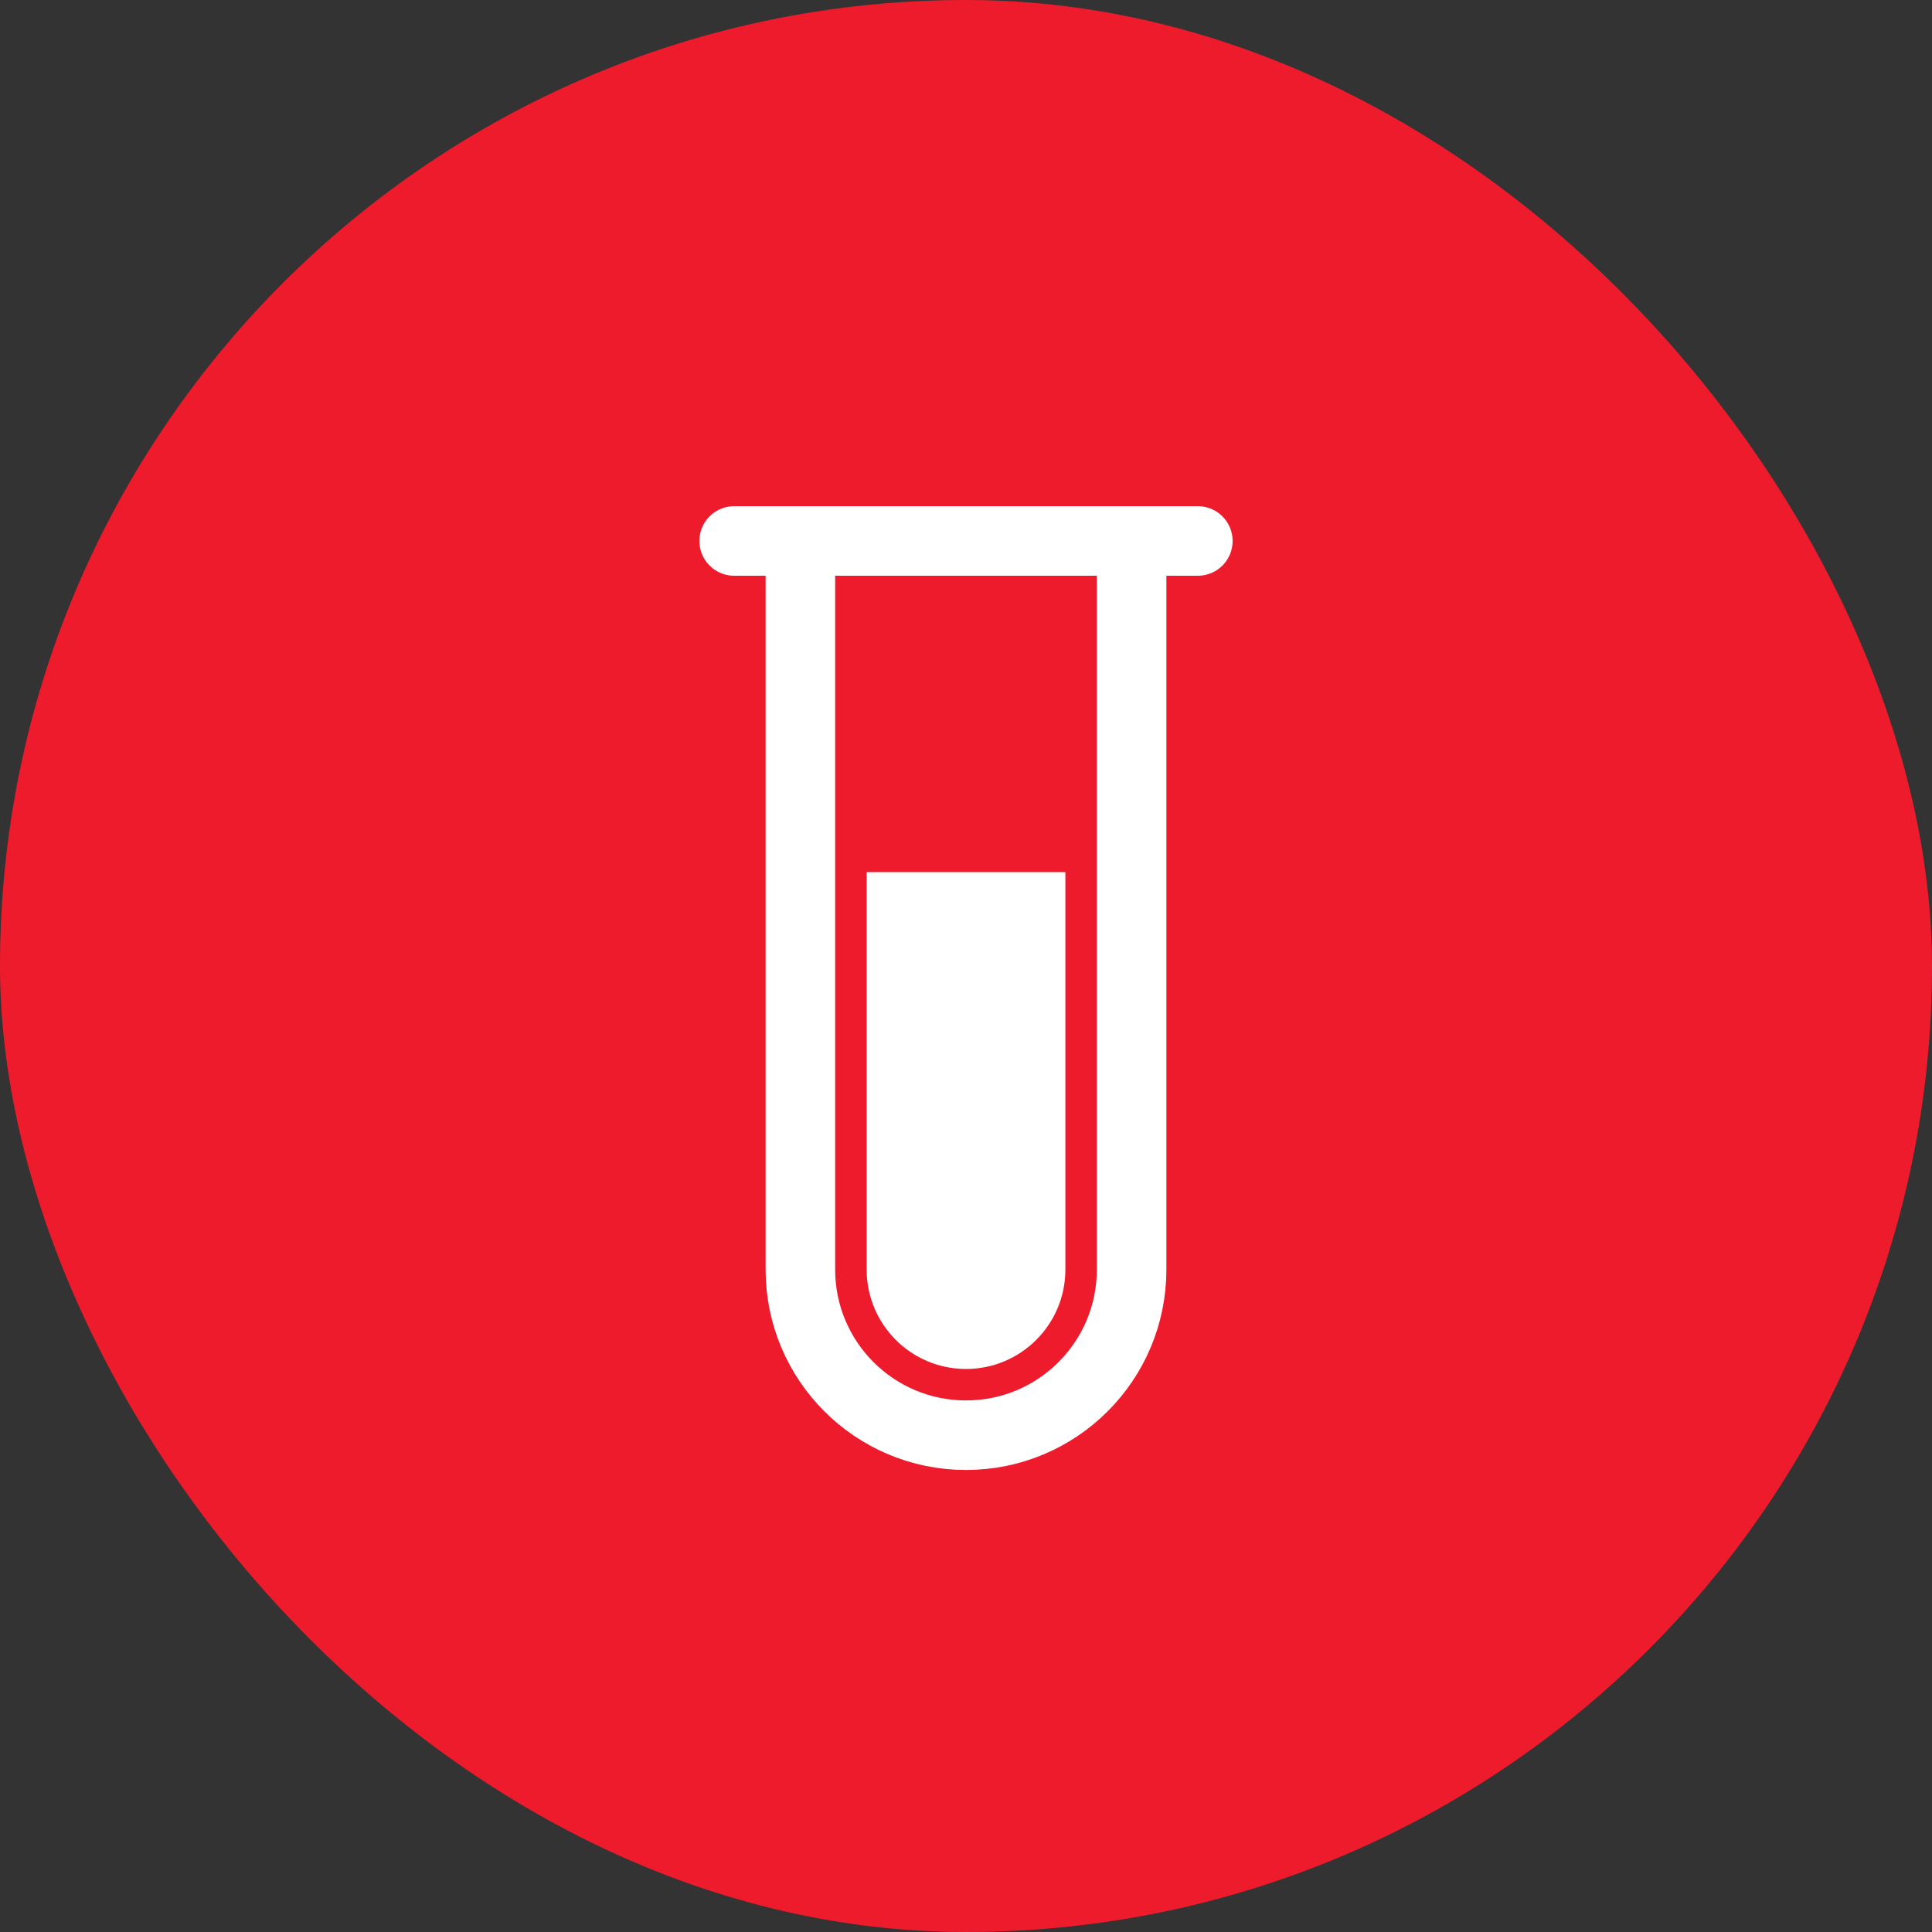
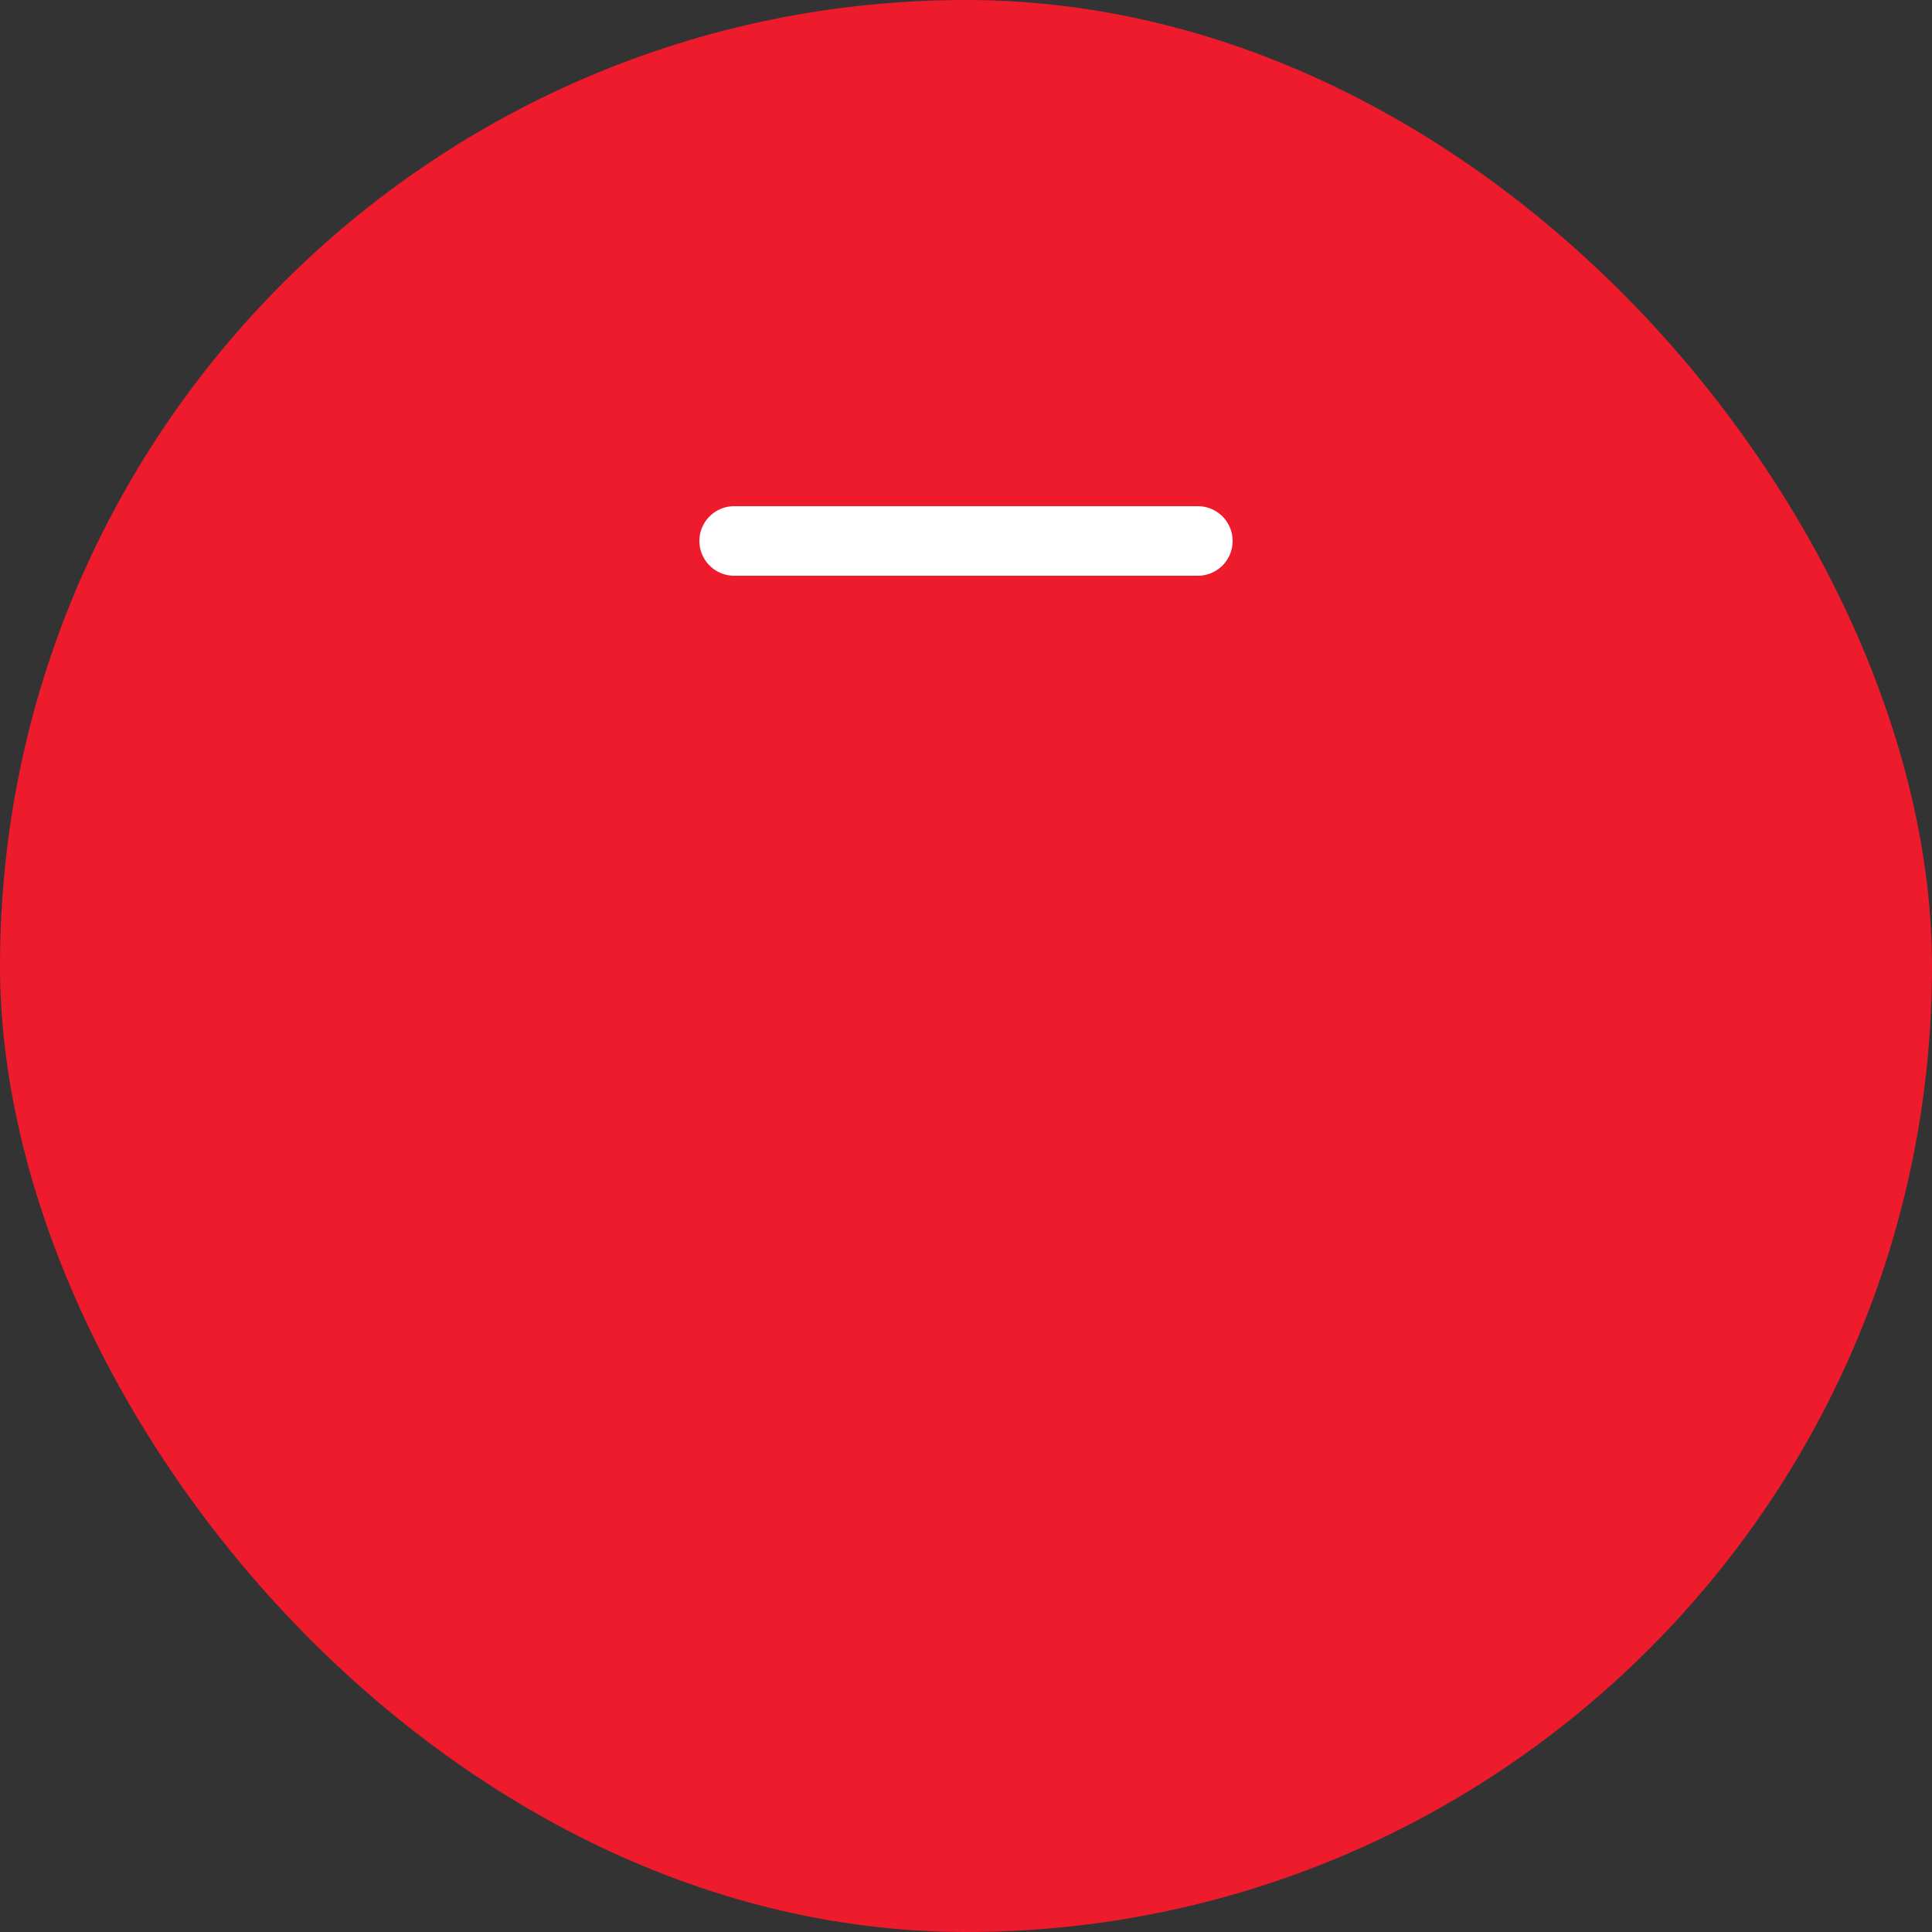
<svg xmlns="http://www.w3.org/2000/svg" width="50" height="50" viewBox="0 0 50 50" fill="none">
  <rect x="0" y="0" width="50" height="50" fill="#333333" stroke="none" />
  <rect width="50" height="50" rx="25" fill="#EE1B2C" />
-   <path d="M20.714 14V32.857C20.714 35.224 22.633 37.143 25 37.143V37.143C27.367 37.143 29.286 35.224 29.286 32.857V14" stroke="white" stroke-width="1.8" />
-   <path d="M22.429 22.571H27.572V32.857C27.572 34.277 26.42 35.429 25 35.429V35.429C23.58 35.429 22.429 34.277 22.429 32.857V22.571Z" fill="white" />
  <path d="M19 14H31" stroke="white" stroke-width="1.8" stroke-linecap="round" />
</svg>